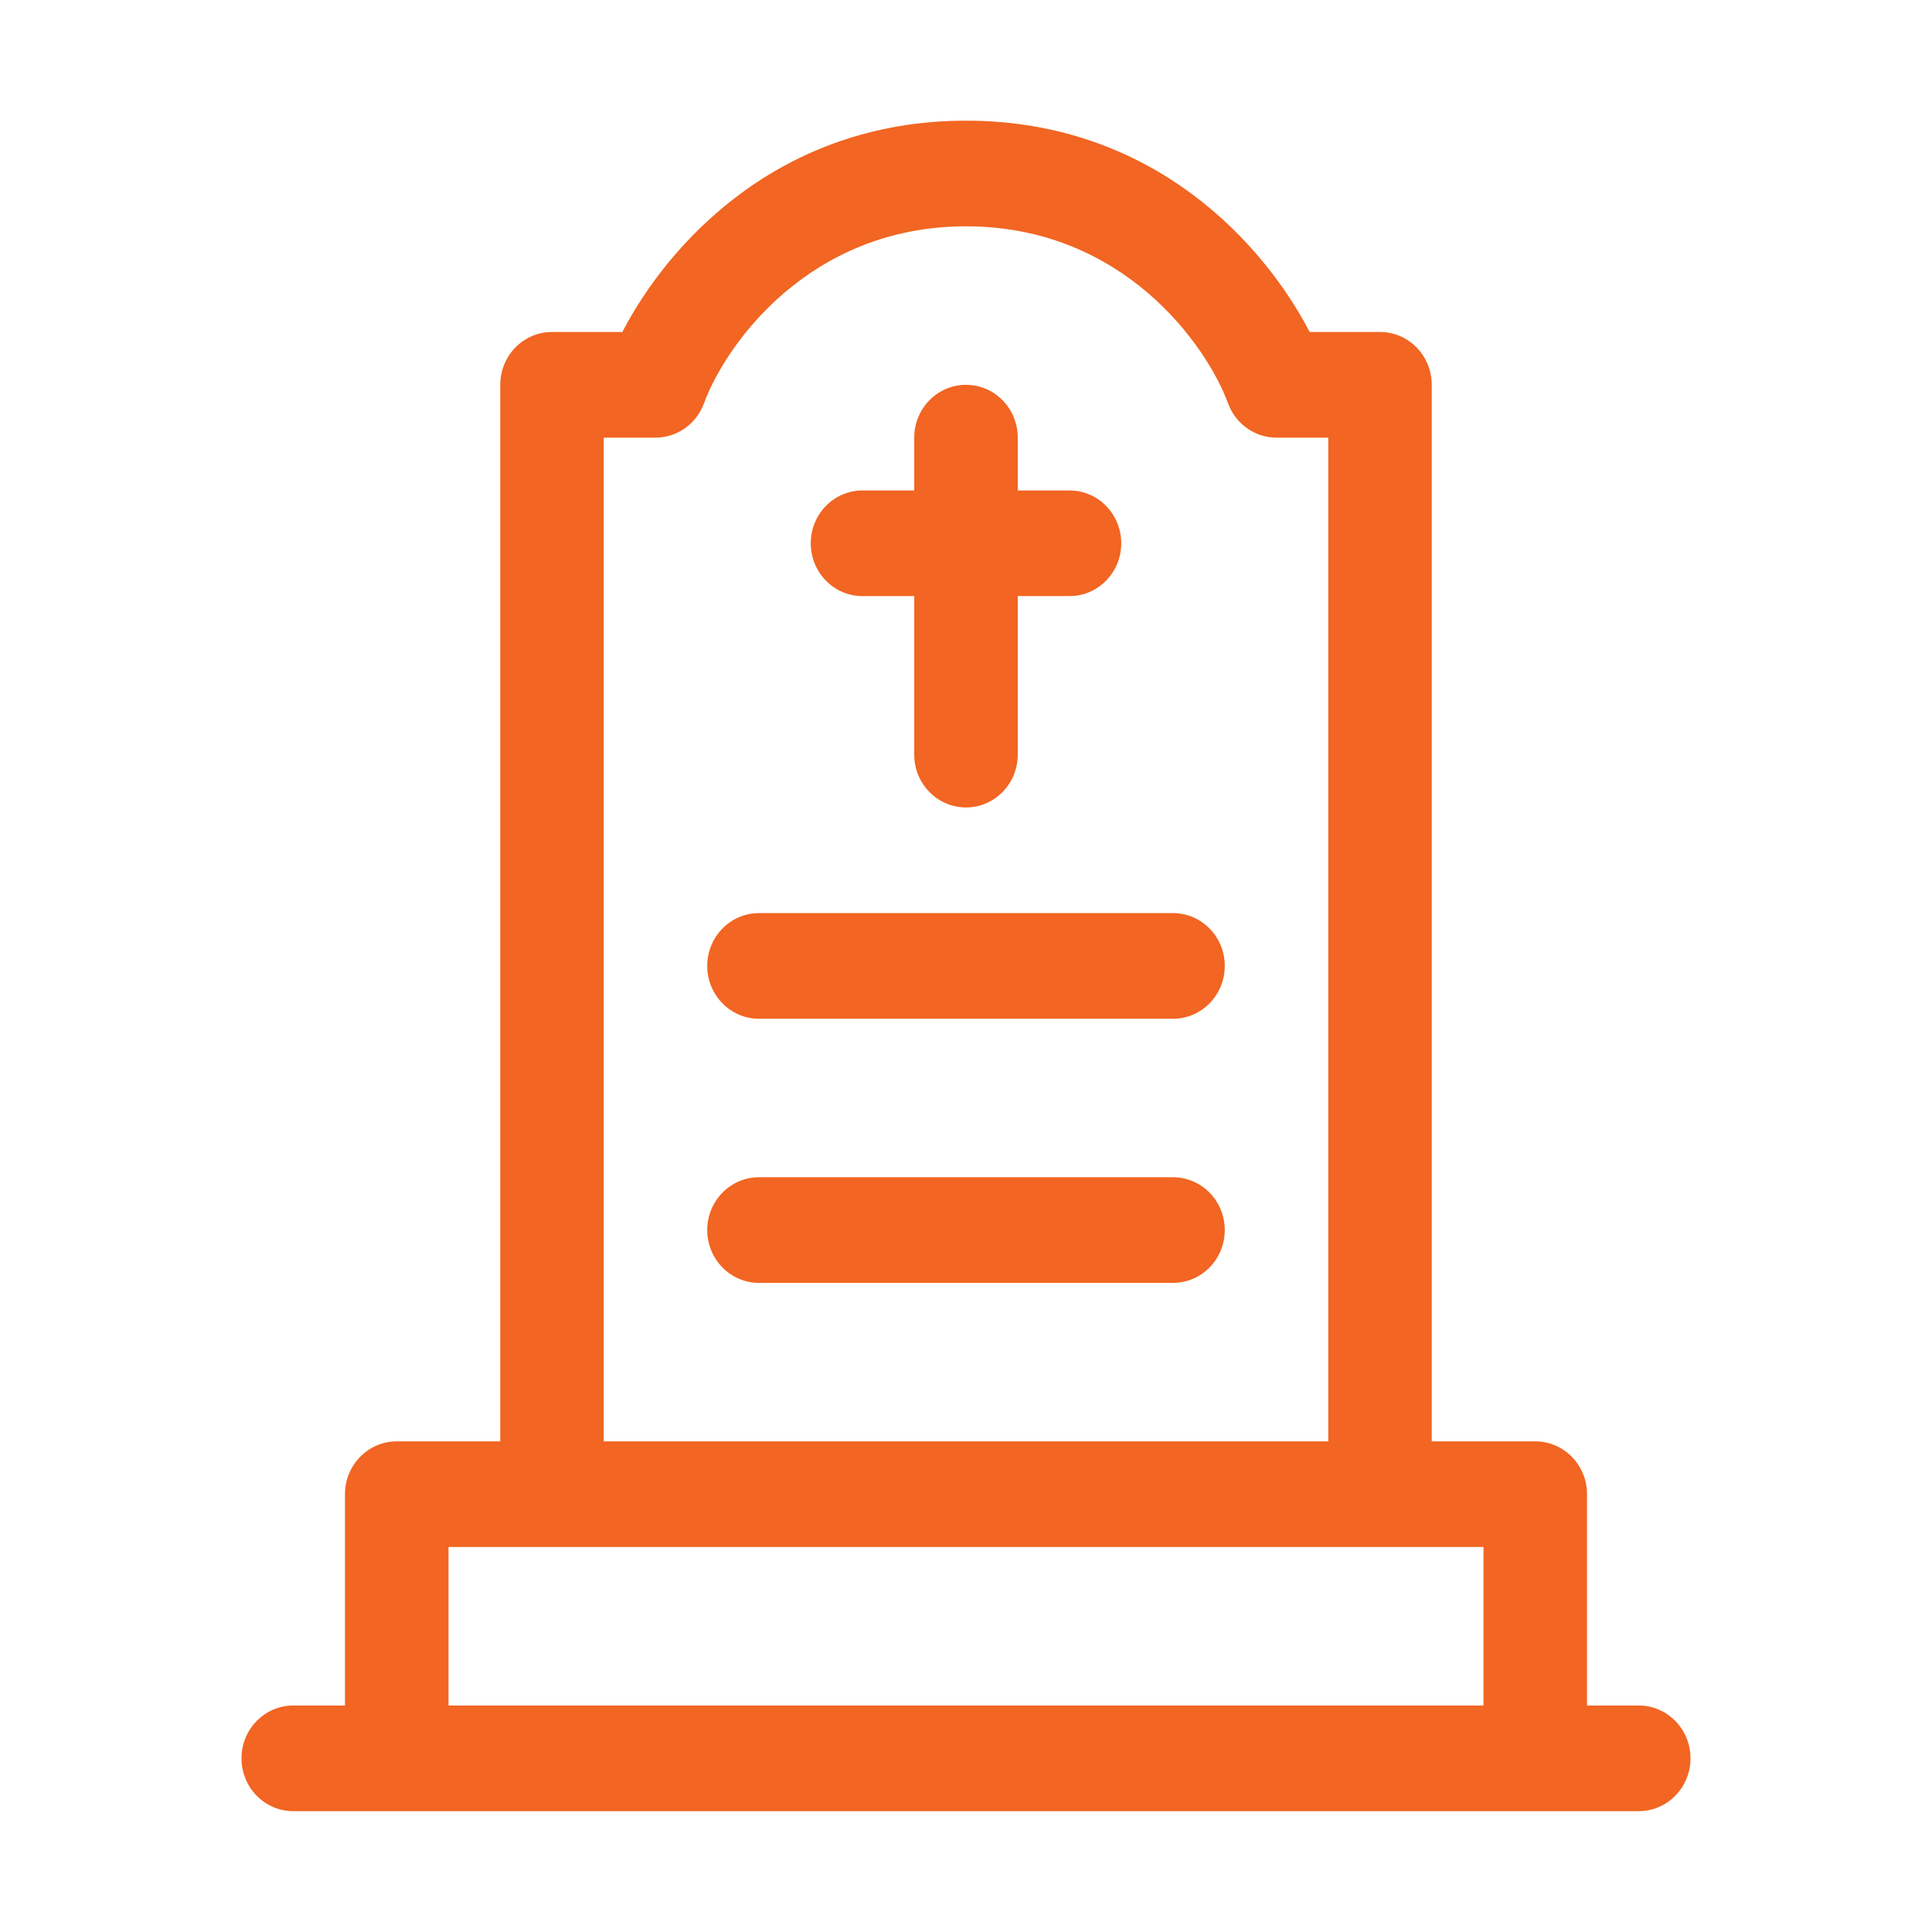
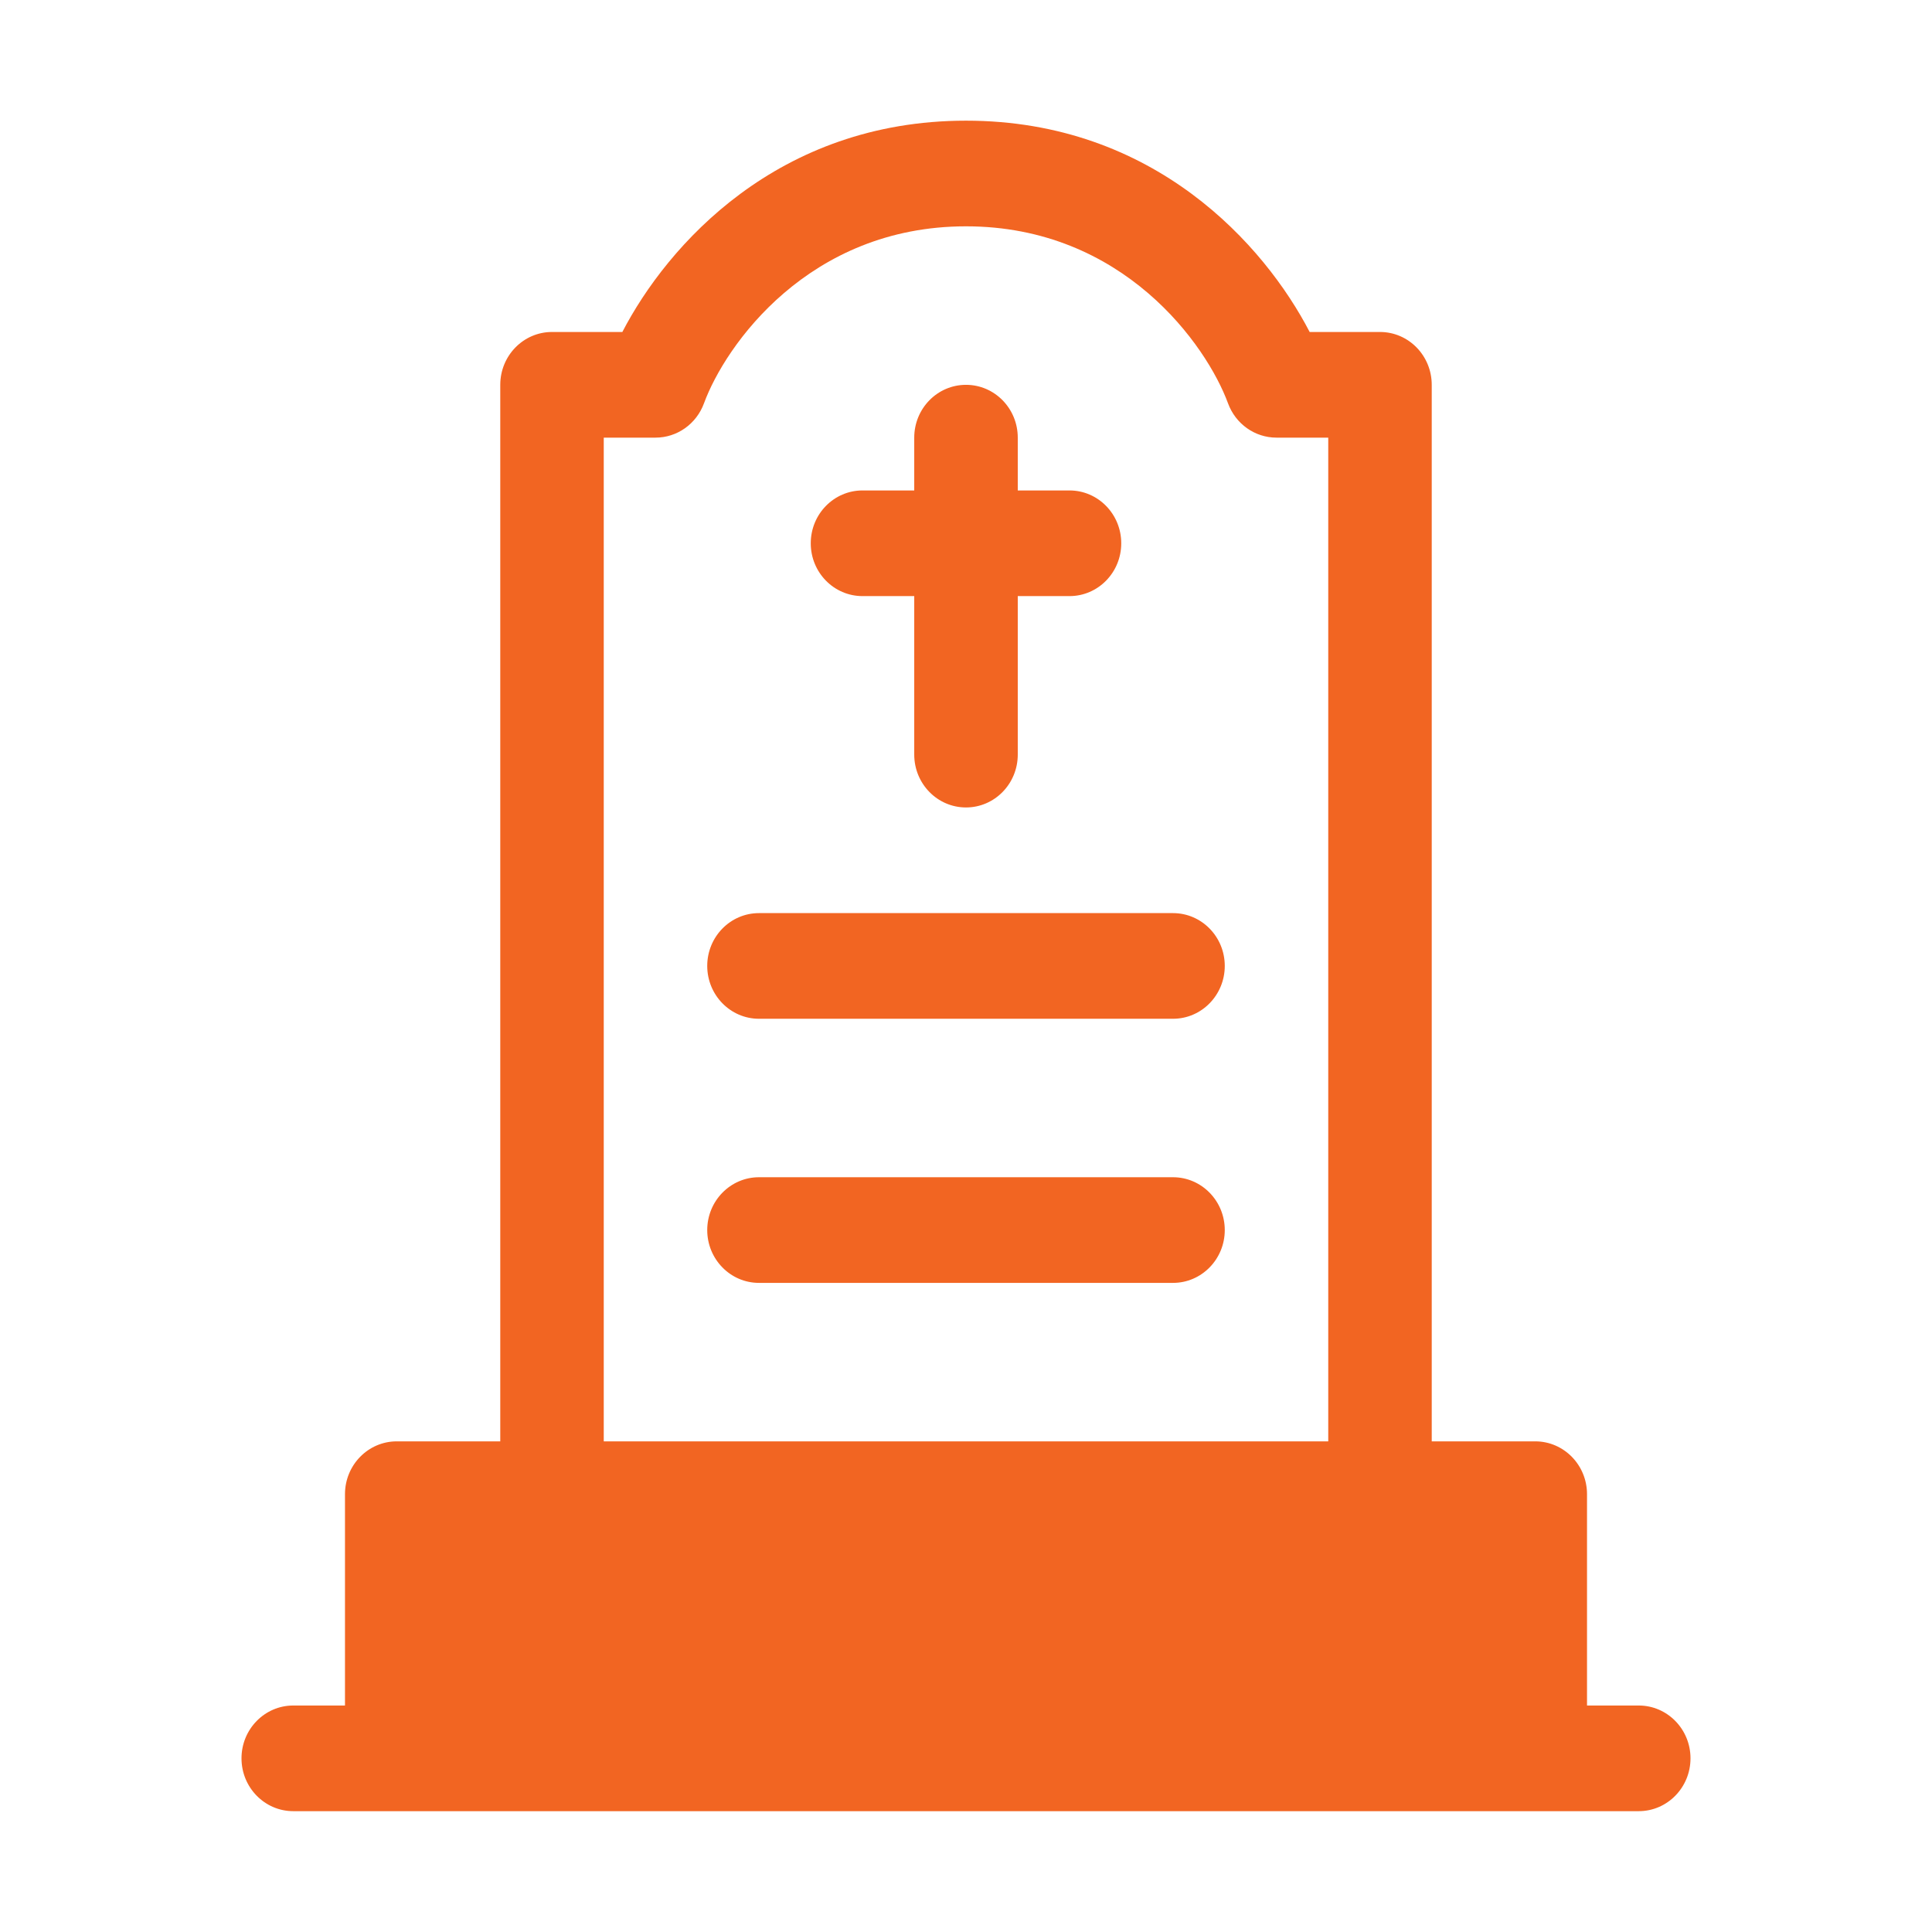
<svg xmlns="http://www.w3.org/2000/svg" width="48" height="48" viewBox="0 0 48 48" fill="none">
-   <path fill-rule="evenodd" clip-rule="evenodd" d="M24 5.623C20.091 5.623 18.018 8.582 17.49 10.021C17.301 10.534 16.822 10.873 16.286 10.873H15V35.81H33V10.873H31.714C31.178 10.873 30.699 10.534 30.51 10.021C29.982 8.582 27.909 5.623 24 5.623ZM11.143 38.435V42.373H36.857V38.435H11.143ZM39.429 42.373V37.123C39.429 36.398 38.853 35.81 38.143 35.81H35.571V9.561C35.571 8.836 34.996 8.248 34.286 8.248H32.538C31.42 6.094 28.682 2.998 24 2.998C19.318 2.998 16.58 6.094 15.462 8.248H13.714C13.004 8.248 12.429 8.836 12.429 9.561V35.81H9.857C9.147 35.81 8.571 36.398 8.571 37.123V42.373H7.286C6.576 42.373 6 42.961 6 43.685C6 44.41 6.576 44.998 7.286 44.998H40.714C41.424 44.998 42 44.41 42 43.685C42 42.961 41.424 42.373 40.714 42.373H39.429ZM24 9.561C24.71 9.561 25.286 10.148 25.286 10.873V12.185H26.571C27.282 12.185 27.857 12.773 27.857 13.498C27.857 14.223 27.282 14.81 26.571 14.81H25.286V18.748C25.286 19.473 24.71 20.061 24 20.061C23.29 20.061 22.714 19.473 22.714 18.748V14.81H21.429C20.718 14.81 20.143 14.223 20.143 13.498C20.143 12.773 20.718 12.185 21.429 12.185H22.714V10.873C22.714 10.148 23.29 9.561 24 9.561ZM17.571 23.998C17.571 23.273 18.147 22.686 18.857 22.686H29.143C29.853 22.686 30.429 23.273 30.429 23.998C30.429 24.723 29.853 25.311 29.143 25.311H18.857C18.147 25.311 17.571 24.723 17.571 23.998ZM17.571 30.561C17.571 29.836 18.147 29.248 18.857 29.248H29.143C29.853 29.248 30.429 29.836 30.429 30.561C30.429 31.285 29.853 31.873 29.143 31.873H18.857C18.147 31.873 17.571 31.285 17.571 30.561Z" fill="#F26522" />
+   <path fill-rule="evenodd" clip-rule="evenodd" d="M24 5.623C20.091 5.623 18.018 8.582 17.49 10.021C17.301 10.534 16.822 10.873 16.286 10.873H15V35.81H33V10.873H31.714C31.178 10.873 30.699 10.534 30.51 10.021C29.982 8.582 27.909 5.623 24 5.623ZM11.143 38.435V42.373H36.857H11.143ZM39.429 42.373V37.123C39.429 36.398 38.853 35.81 38.143 35.81H35.571V9.561C35.571 8.836 34.996 8.248 34.286 8.248H32.538C31.42 6.094 28.682 2.998 24 2.998C19.318 2.998 16.58 6.094 15.462 8.248H13.714C13.004 8.248 12.429 8.836 12.429 9.561V35.81H9.857C9.147 35.81 8.571 36.398 8.571 37.123V42.373H7.286C6.576 42.373 6 42.961 6 43.685C6 44.41 6.576 44.998 7.286 44.998H40.714C41.424 44.998 42 44.41 42 43.685C42 42.961 41.424 42.373 40.714 42.373H39.429ZM24 9.561C24.71 9.561 25.286 10.148 25.286 10.873V12.185H26.571C27.282 12.185 27.857 12.773 27.857 13.498C27.857 14.223 27.282 14.81 26.571 14.81H25.286V18.748C25.286 19.473 24.71 20.061 24 20.061C23.29 20.061 22.714 19.473 22.714 18.748V14.81H21.429C20.718 14.81 20.143 14.223 20.143 13.498C20.143 12.773 20.718 12.185 21.429 12.185H22.714V10.873C22.714 10.148 23.29 9.561 24 9.561ZM17.571 23.998C17.571 23.273 18.147 22.686 18.857 22.686H29.143C29.853 22.686 30.429 23.273 30.429 23.998C30.429 24.723 29.853 25.311 29.143 25.311H18.857C18.147 25.311 17.571 24.723 17.571 23.998ZM17.571 30.561C17.571 29.836 18.147 29.248 18.857 29.248H29.143C29.853 29.248 30.429 29.836 30.429 30.561C30.429 31.285 29.853 31.873 29.143 31.873H18.857C18.147 31.873 17.571 31.285 17.571 30.561Z" fill="#F26522" />
</svg>